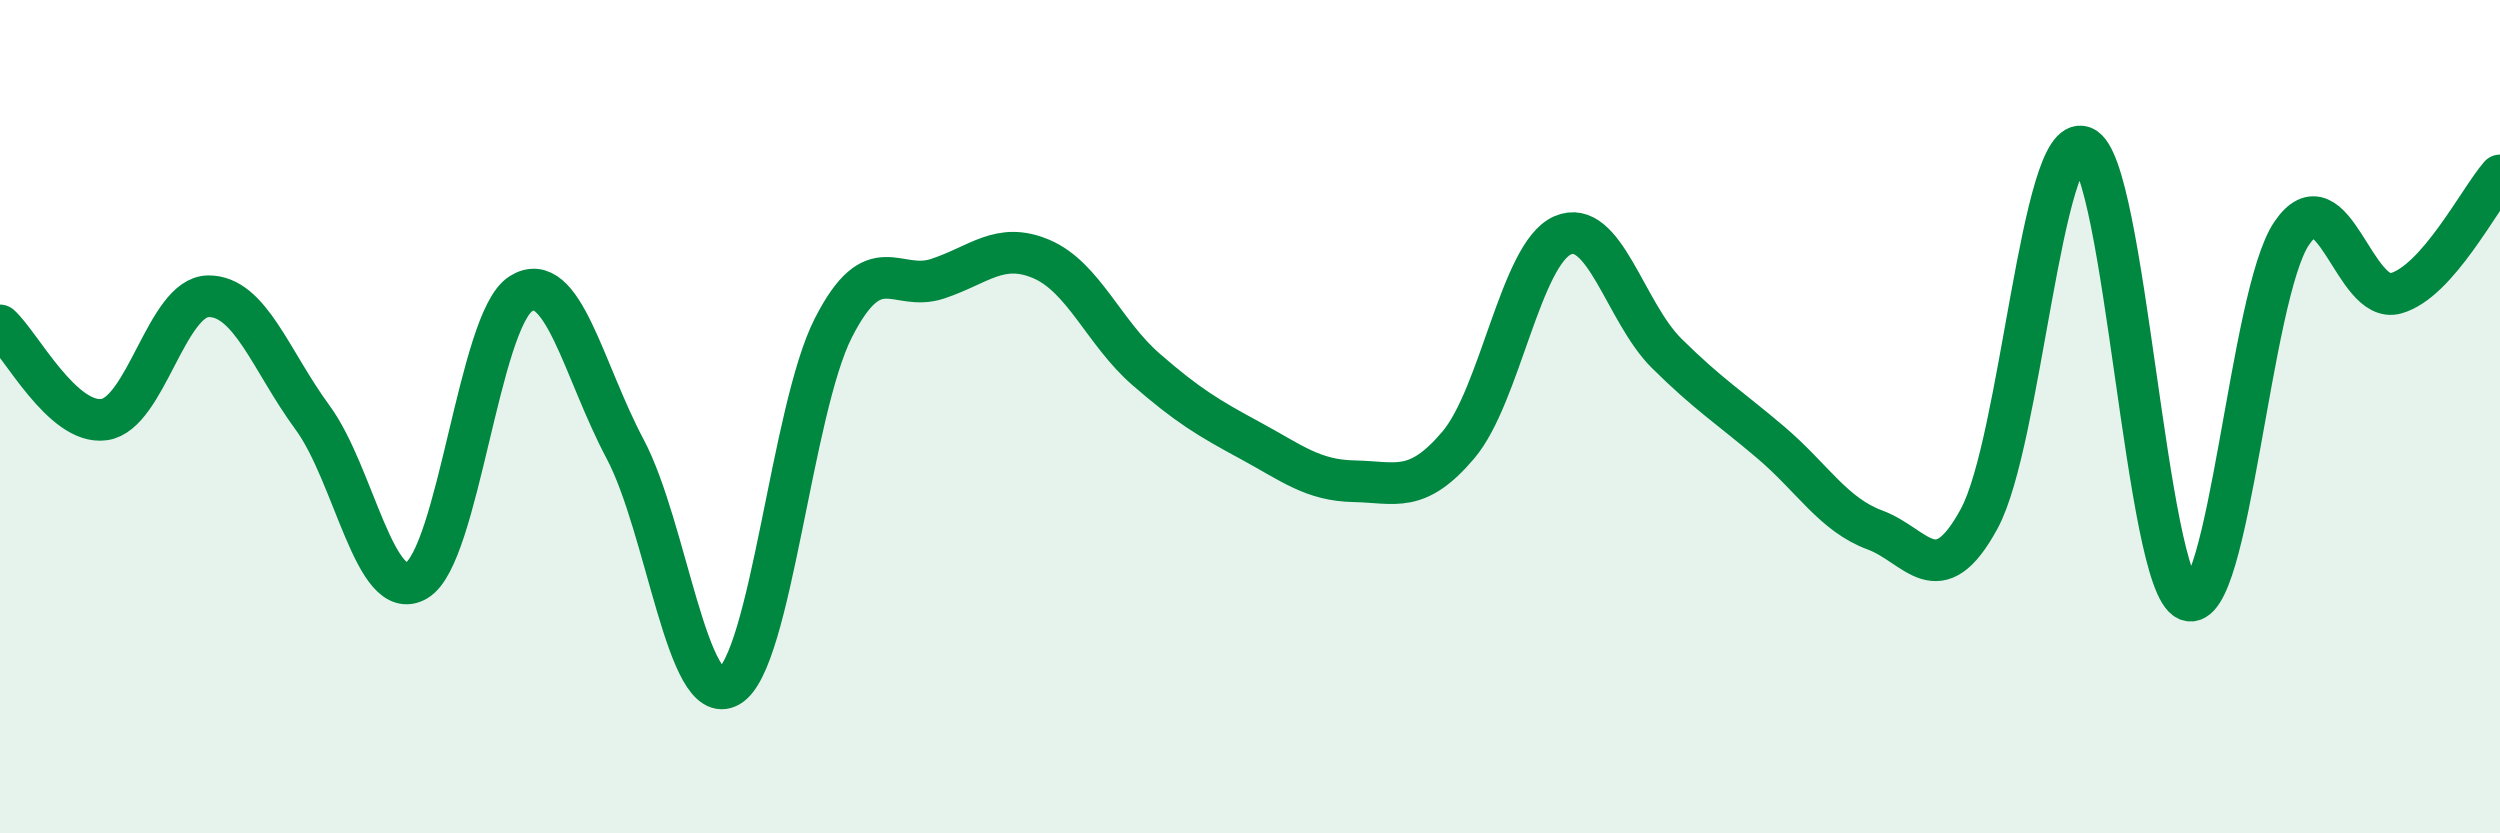
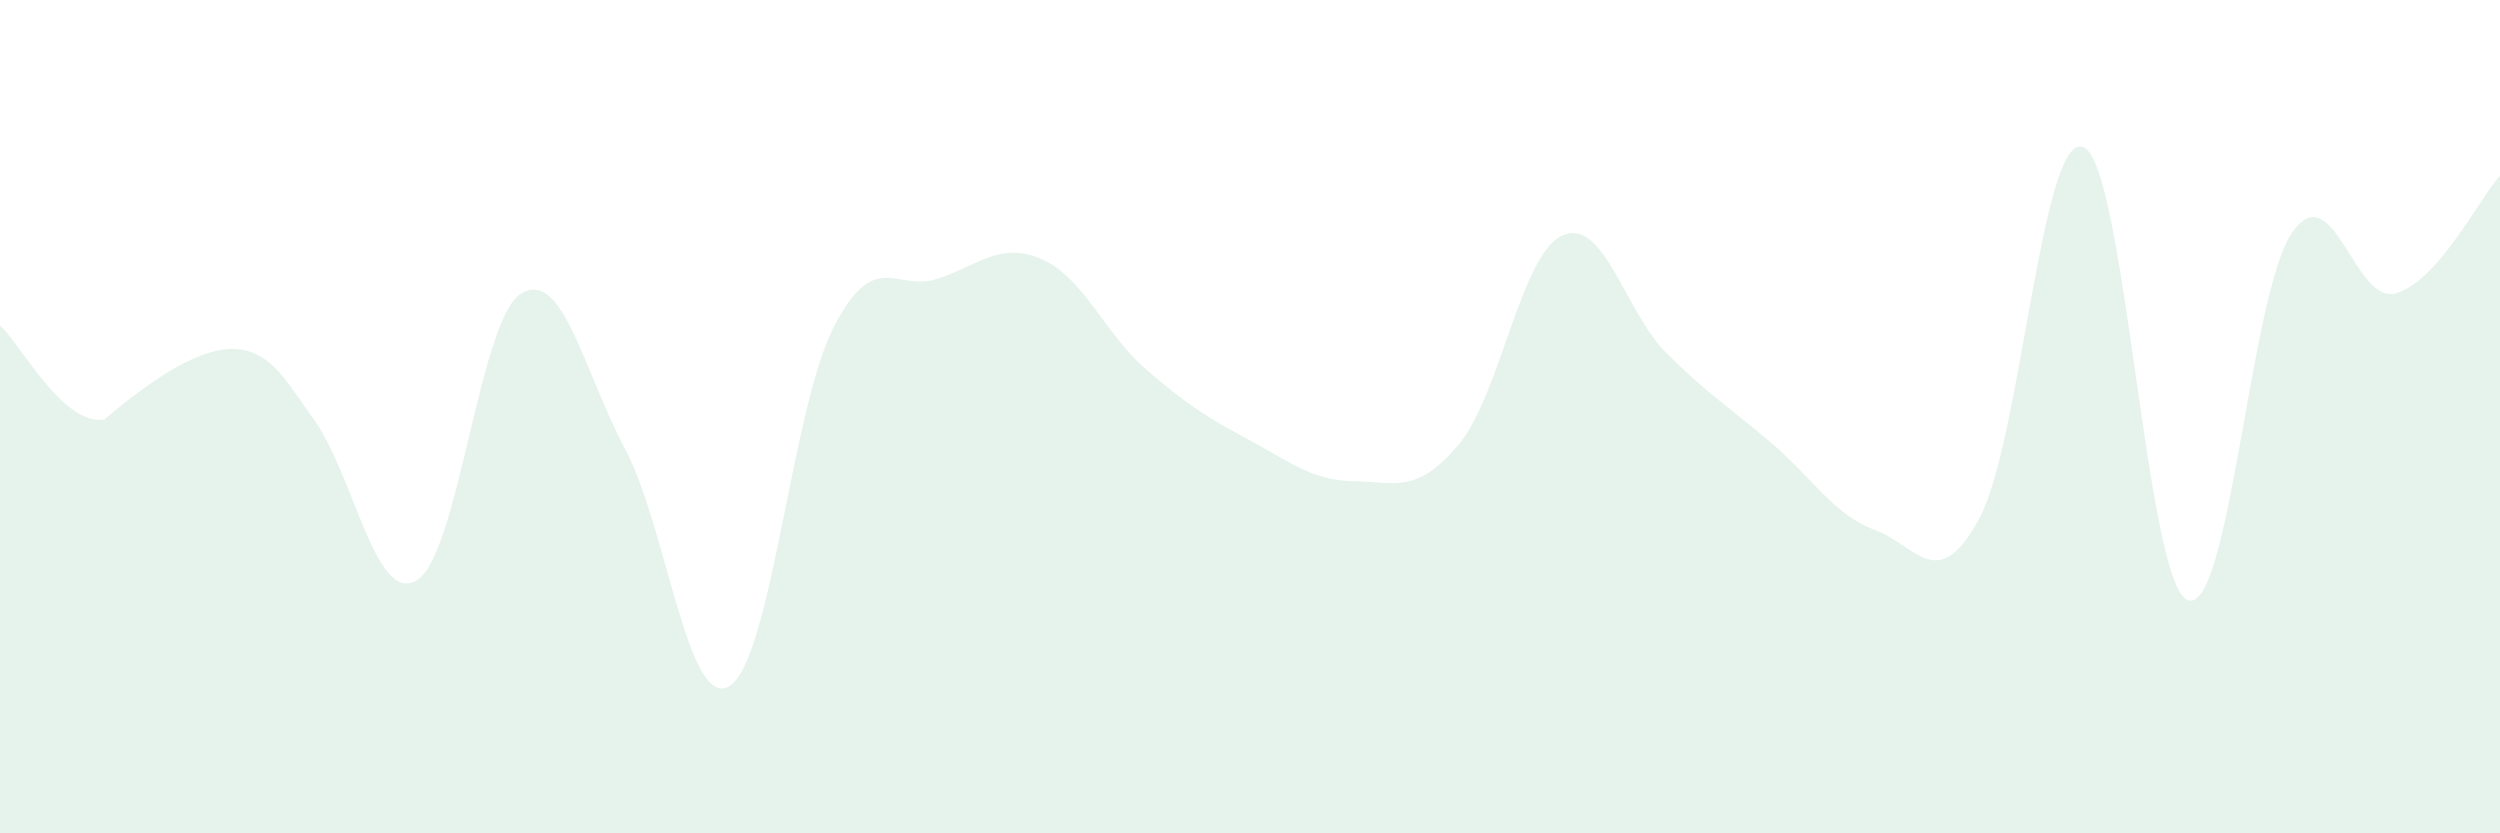
<svg xmlns="http://www.w3.org/2000/svg" width="60" height="20" viewBox="0 0 60 20">
-   <path d="M 0,7.81 C 0.5,8.26 1.5,10.21 2.5,10.07 C 3.5,9.93 4,7.12 5,7.11 C 6,7.1 6.5,8.66 7.5,10.02 C 8.5,11.38 9,14.52 10,13.93 C 11,13.34 11.5,7.68 12.5,7.05 C 13.5,6.42 14,8.89 15,10.77 C 16,12.65 16.5,17.05 17.5,16.47 C 18.5,15.89 19,9.83 20,7.87 C 21,5.91 21.5,7.02 22.5,6.69 C 23.5,6.36 24,5.79 25,6.22 C 26,6.65 26.5,7.99 27.5,8.86 C 28.5,9.73 29,10.03 30,10.57 C 31,11.11 31.5,11.53 32.5,11.55 C 33.5,11.57 34,11.86 35,10.68 C 36,9.5 36.5,6.09 37.5,5.65 C 38.5,5.21 39,7.49 40,8.48 C 41,9.47 41.5,9.77 42.5,10.62 C 43.5,11.47 44,12.35 45,12.72 C 46,13.09 46.5,14.29 47.5,12.45 C 48.5,10.61 49,3.14 50,3.53 C 51,3.92 51.5,13.99 52.5,14.4 C 53.5,14.81 54,7.07 55,5.6 C 56,4.13 56.5,7.32 57.5,7.04 C 58.5,6.76 59.5,4.78 60,4.21L60 20L0 20Z" fill="#008740" opacity="0.1" stroke-linecap="round" stroke-linejoin="round" />
-   <path d="M 0,7.81 C 0.5,8.26 1.5,10.21 2.5,10.07 C 3.5,9.93 4,7.12 5,7.11 C 6,7.1 6.5,8.66 7.5,10.02 C 8.5,11.38 9,14.52 10,13.93 C 11,13.34 11.5,7.68 12.5,7.05 C 13.5,6.42 14,8.89 15,10.77 C 16,12.65 16.5,17.05 17.5,16.47 C 18.5,15.89 19,9.83 20,7.87 C 21,5.91 21.5,7.02 22.5,6.69 C 23.5,6.36 24,5.79 25,6.22 C 26,6.65 26.5,7.99 27.5,8.86 C 28.5,9.73 29,10.03 30,10.57 C 31,11.11 31.5,11.53 32.5,11.55 C 33.5,11.57 34,11.86 35,10.68 C 36,9.5 36.5,6.09 37.5,5.65 C 38.5,5.21 39,7.49 40,8.48 C 41,9.47 41.5,9.77 42.5,10.62 C 43.5,11.47 44,12.35 45,12.72 C 46,13.09 46.5,14.29 47.5,12.45 C 48.5,10.61 49,3.14 50,3.53 C 51,3.92 51.5,13.99 52.5,14.4 C 53.5,14.81 54,7.07 55,5.6 C 56,4.13 56.5,7.32 57.5,7.04 C 58.5,6.76 59.5,4.78 60,4.21" stroke="#008740" stroke-width="1" fill="none" stroke-linecap="round" stroke-linejoin="round" />
+   <path d="M 0,7.81 C 0.5,8.26 1.5,10.21 2.5,10.07 C 6,7.1 6.5,8.66 7.5,10.02 C 8.5,11.38 9,14.52 10,13.93 C 11,13.34 11.5,7.68 12.5,7.05 C 13.5,6.42 14,8.89 15,10.77 C 16,12.65 16.5,17.05 17.5,16.47 C 18.5,15.89 19,9.83 20,7.87 C 21,5.91 21.5,7.02 22.5,6.69 C 23.5,6.36 24,5.79 25,6.22 C 26,6.65 26.5,7.99 27.5,8.86 C 28.5,9.73 29,10.03 30,10.57 C 31,11.11 31.5,11.53 32.5,11.55 C 33.5,11.57 34,11.86 35,10.68 C 36,9.5 36.5,6.09 37.5,5.65 C 38.5,5.21 39,7.49 40,8.48 C 41,9.47 41.5,9.77 42.5,10.62 C 43.5,11.47 44,12.35 45,12.72 C 46,13.09 46.5,14.29 47.5,12.45 C 48.5,10.61 49,3.14 50,3.53 C 51,3.92 51.5,13.99 52.5,14.4 C 53.5,14.81 54,7.07 55,5.6 C 56,4.13 56.5,7.32 57.5,7.04 C 58.5,6.76 59.5,4.78 60,4.21L60 20L0 20Z" fill="#008740" opacity="0.1" stroke-linecap="round" stroke-linejoin="round" />
</svg>